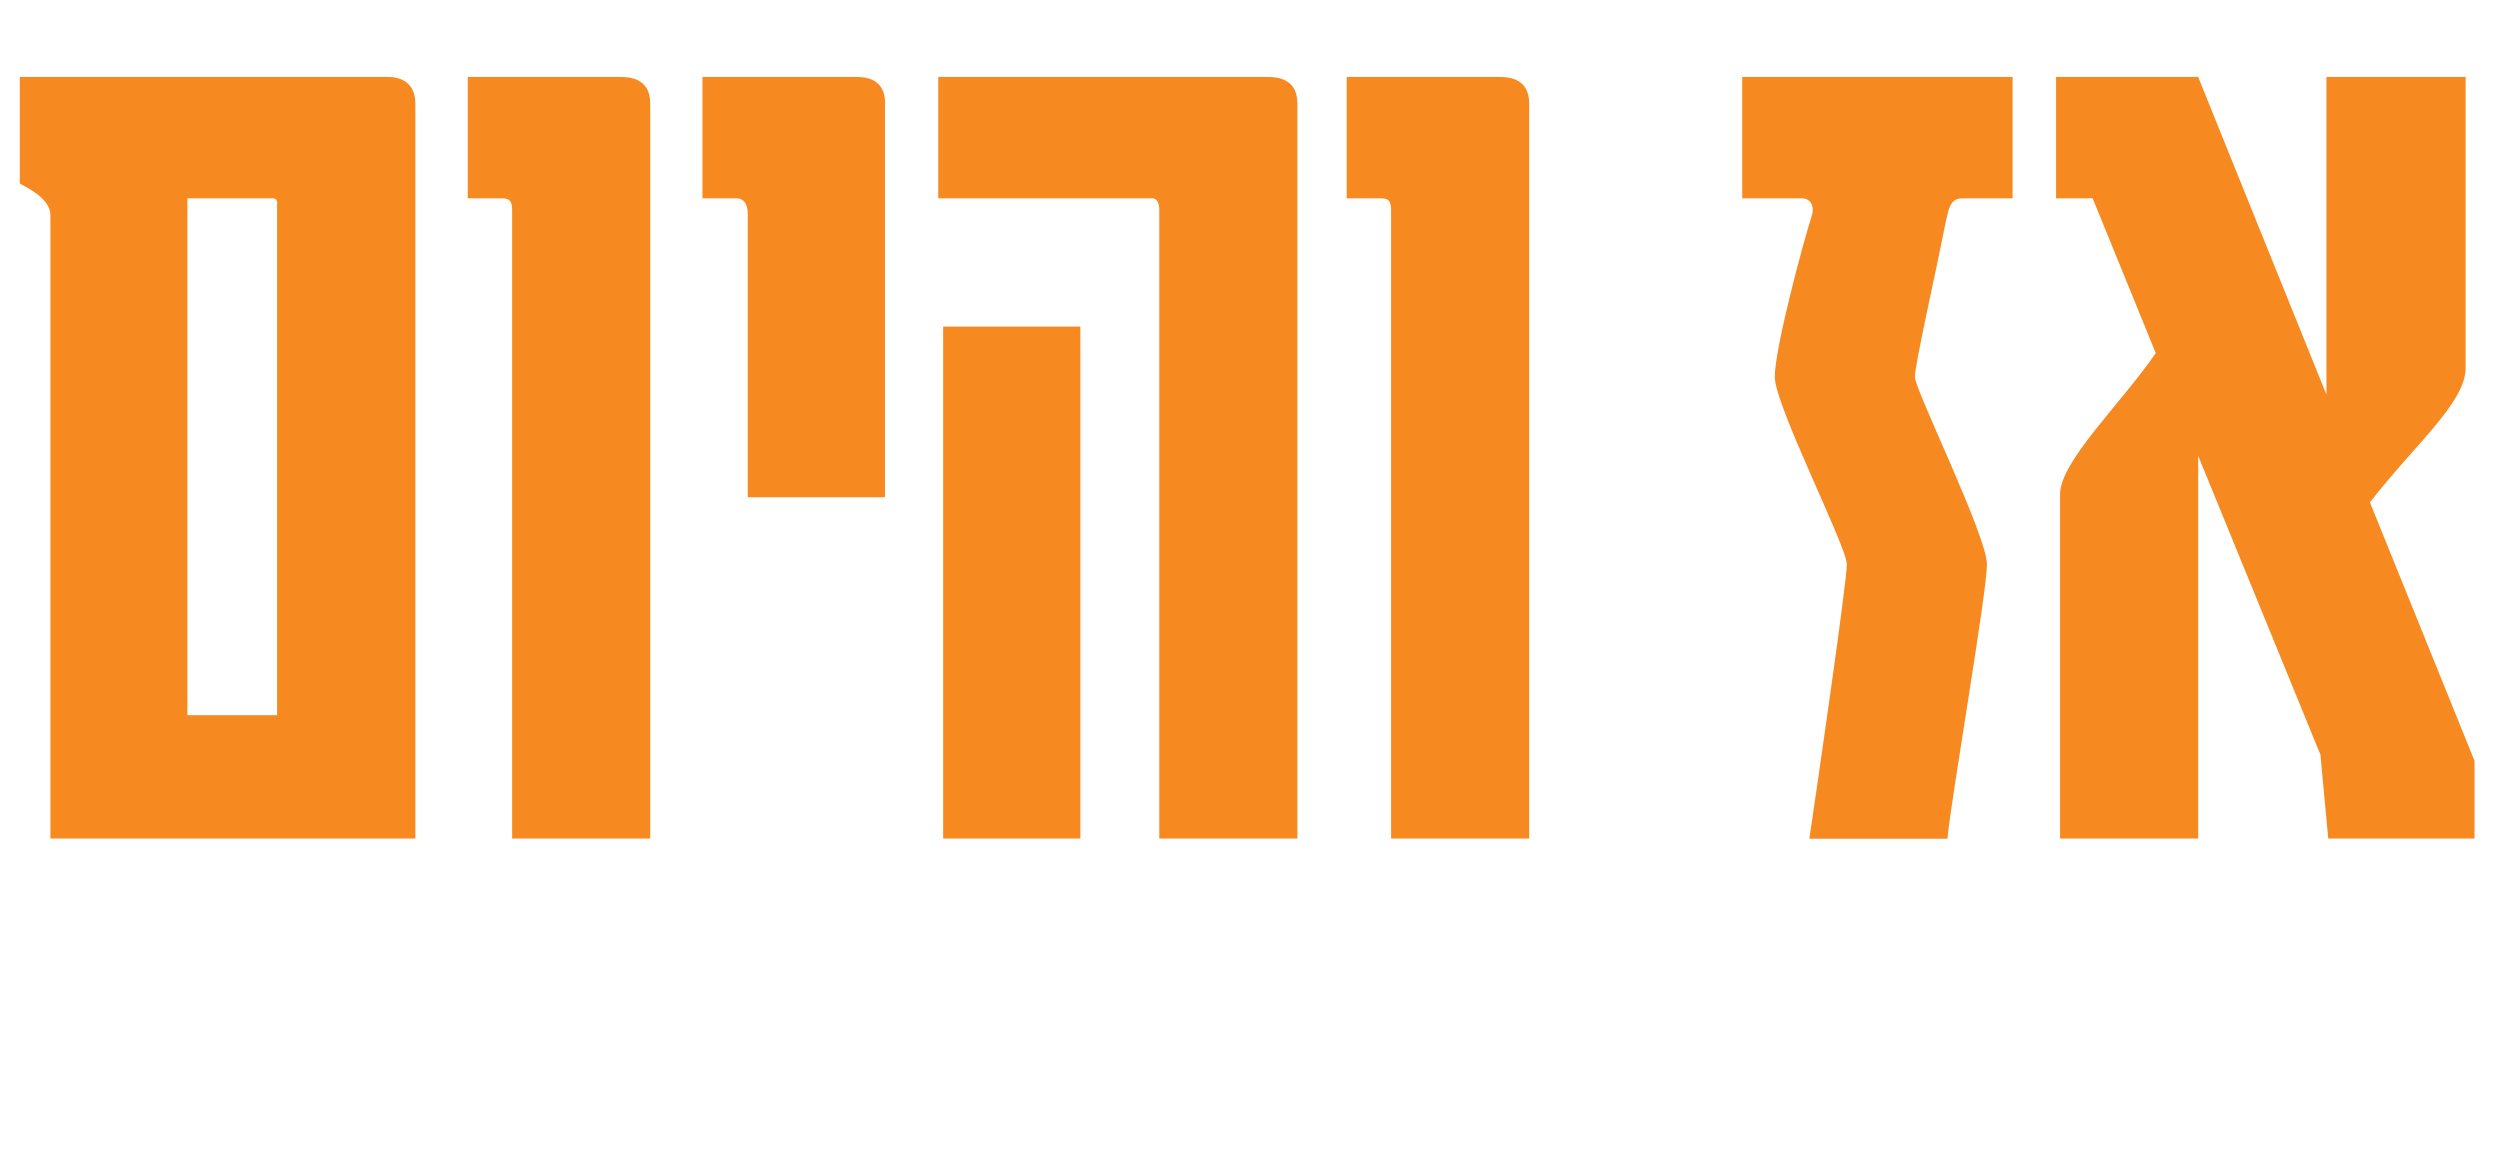
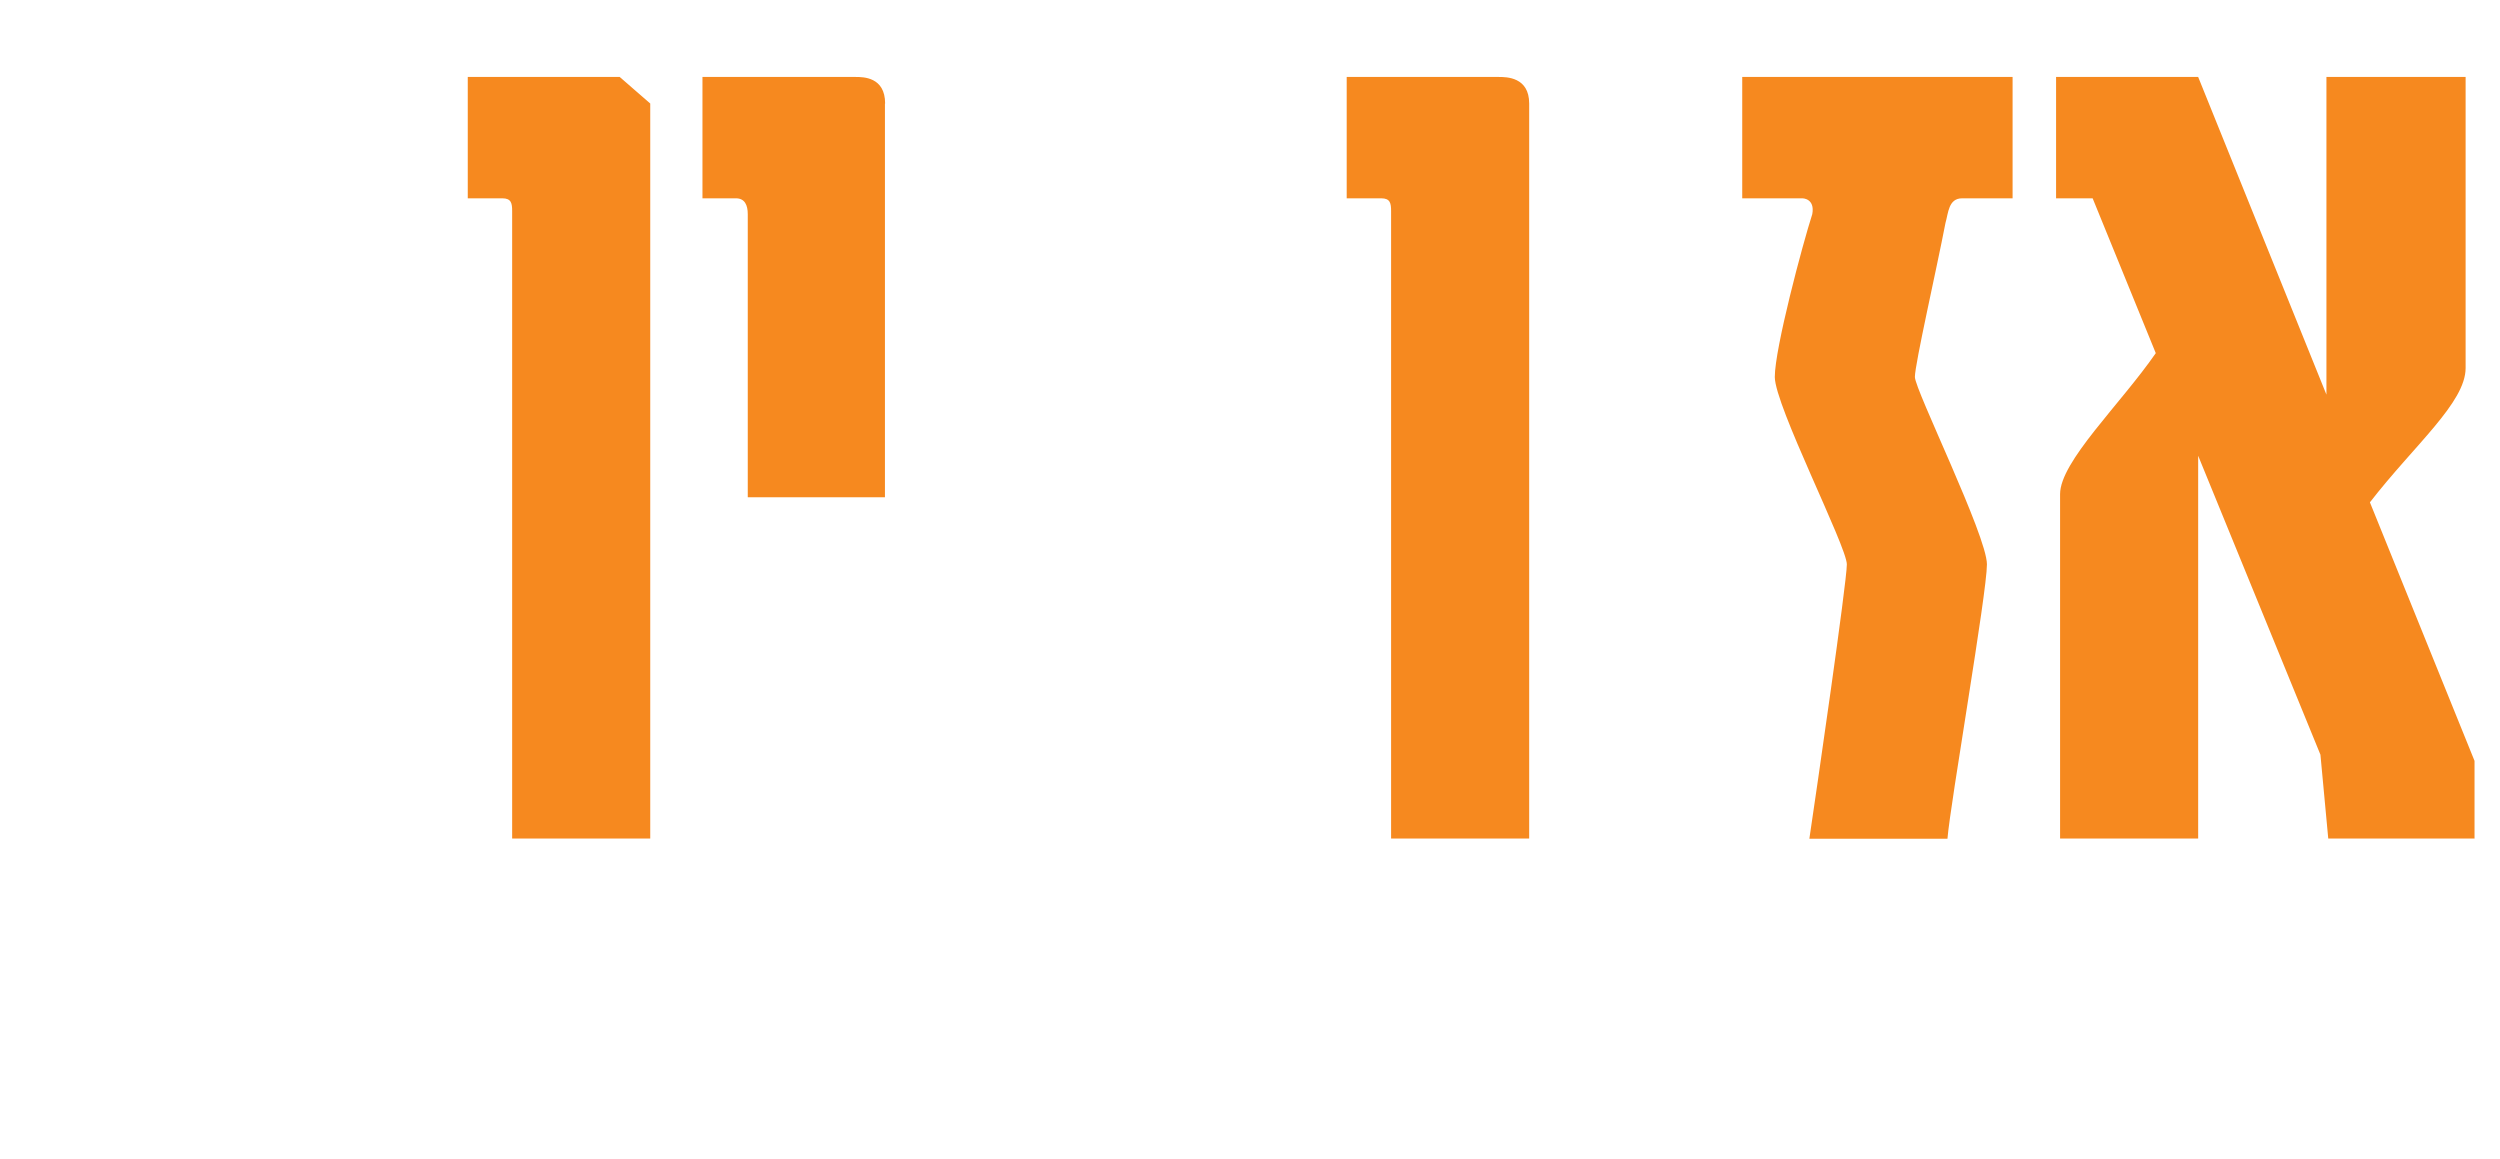
<svg xmlns="http://www.w3.org/2000/svg" id="Layer_2" data-name="Layer 2" viewBox="0 0 1374.1 637.2">
  <defs>
    <style>
      .cls-1 {
        fill: #f6891f;
      }
    </style>
  </defs>
  <g id="Layer_1-2" data-name="Layer 1">
    <g>
-       <path class="cls-1" d="M228.3,56.9V460.9H27.7V118.2c0-10.3-16.8-16.8-16.8-17.4V42.3H213.7c1.6,0,14.6,0,14.6,14.6Zm-75.9,54.8s0-2.7-2.2-2.7h-47.2V393.1h49.3V111.7Z" />
-       <path class="cls-1" d="M357.4,56.9V460.9h-75.9V116c0-4.3-.5-7-5.4-7h-19V42.3h83.5c4.3,0,16.8,0,16.8,14.6Z" />
+       <path class="cls-1" d="M357.4,56.9V460.9h-75.9V116c0-4.3-.5-7-5.4-7h-19V42.3h83.5Z" />
      <path class="cls-1" d="M486.4,56.9v216.4h-75.4V117.7c0-4.9-1.6-8.7-6.5-8.7h-18.4V42.3h84.1c4.3,0,16.3,0,16.3,14.6Z" />
-       <path class="cls-1" d="M713.1,56.9V460.9h-75.9V115.5c0-4.3-1.6-6.5-3.8-6.5h-117.7V42.3h180.6c4.3,0,16.8,0,16.8,14.6Zm-119.3,122.6V460.9h-75.4V179.5h75.4Z" />
      <path class="cls-1" d="M840.5,56.9V460.9h-75.9V116c0-4.3-.5-7-5.4-7h-19V42.3h83.5c4.3,0,16.8,0,16.8,14.6Z" />
      <path class="cls-1" d="M1106.2,109h-27.7c-7.6,0-7.6,8.1-9.2,13.6-4.9,25.5-16.8,77.5-16.8,84.6s39.6,87.3,39.6,103-20.1,131.2-21.7,150.8h-75.9c3.8-25.5,20.6-141,20.6-150.8s-39.6-87.3-39.6-103,15.2-72.7,20.6-89.5c1.6-8.7-5.4-8.7-5.4-8.7h-33.1V42.3h148.6V109Z" />
      <path class="cls-1" d="M1360,460.9h-80.3l-4.3-46.1-67.2-164.3v210.4h-75.9v-189.3c0-17.9,33.1-49.3,52.6-77.5l-34.7-85.1h-20.1V42.3h78.1l70.5,174.6V42.3h76.5V202.3c0,19-28.2,42.3-52.6,73.8l57.5,142.1v42.8Z" />
    </g>
  </g>
</svg>